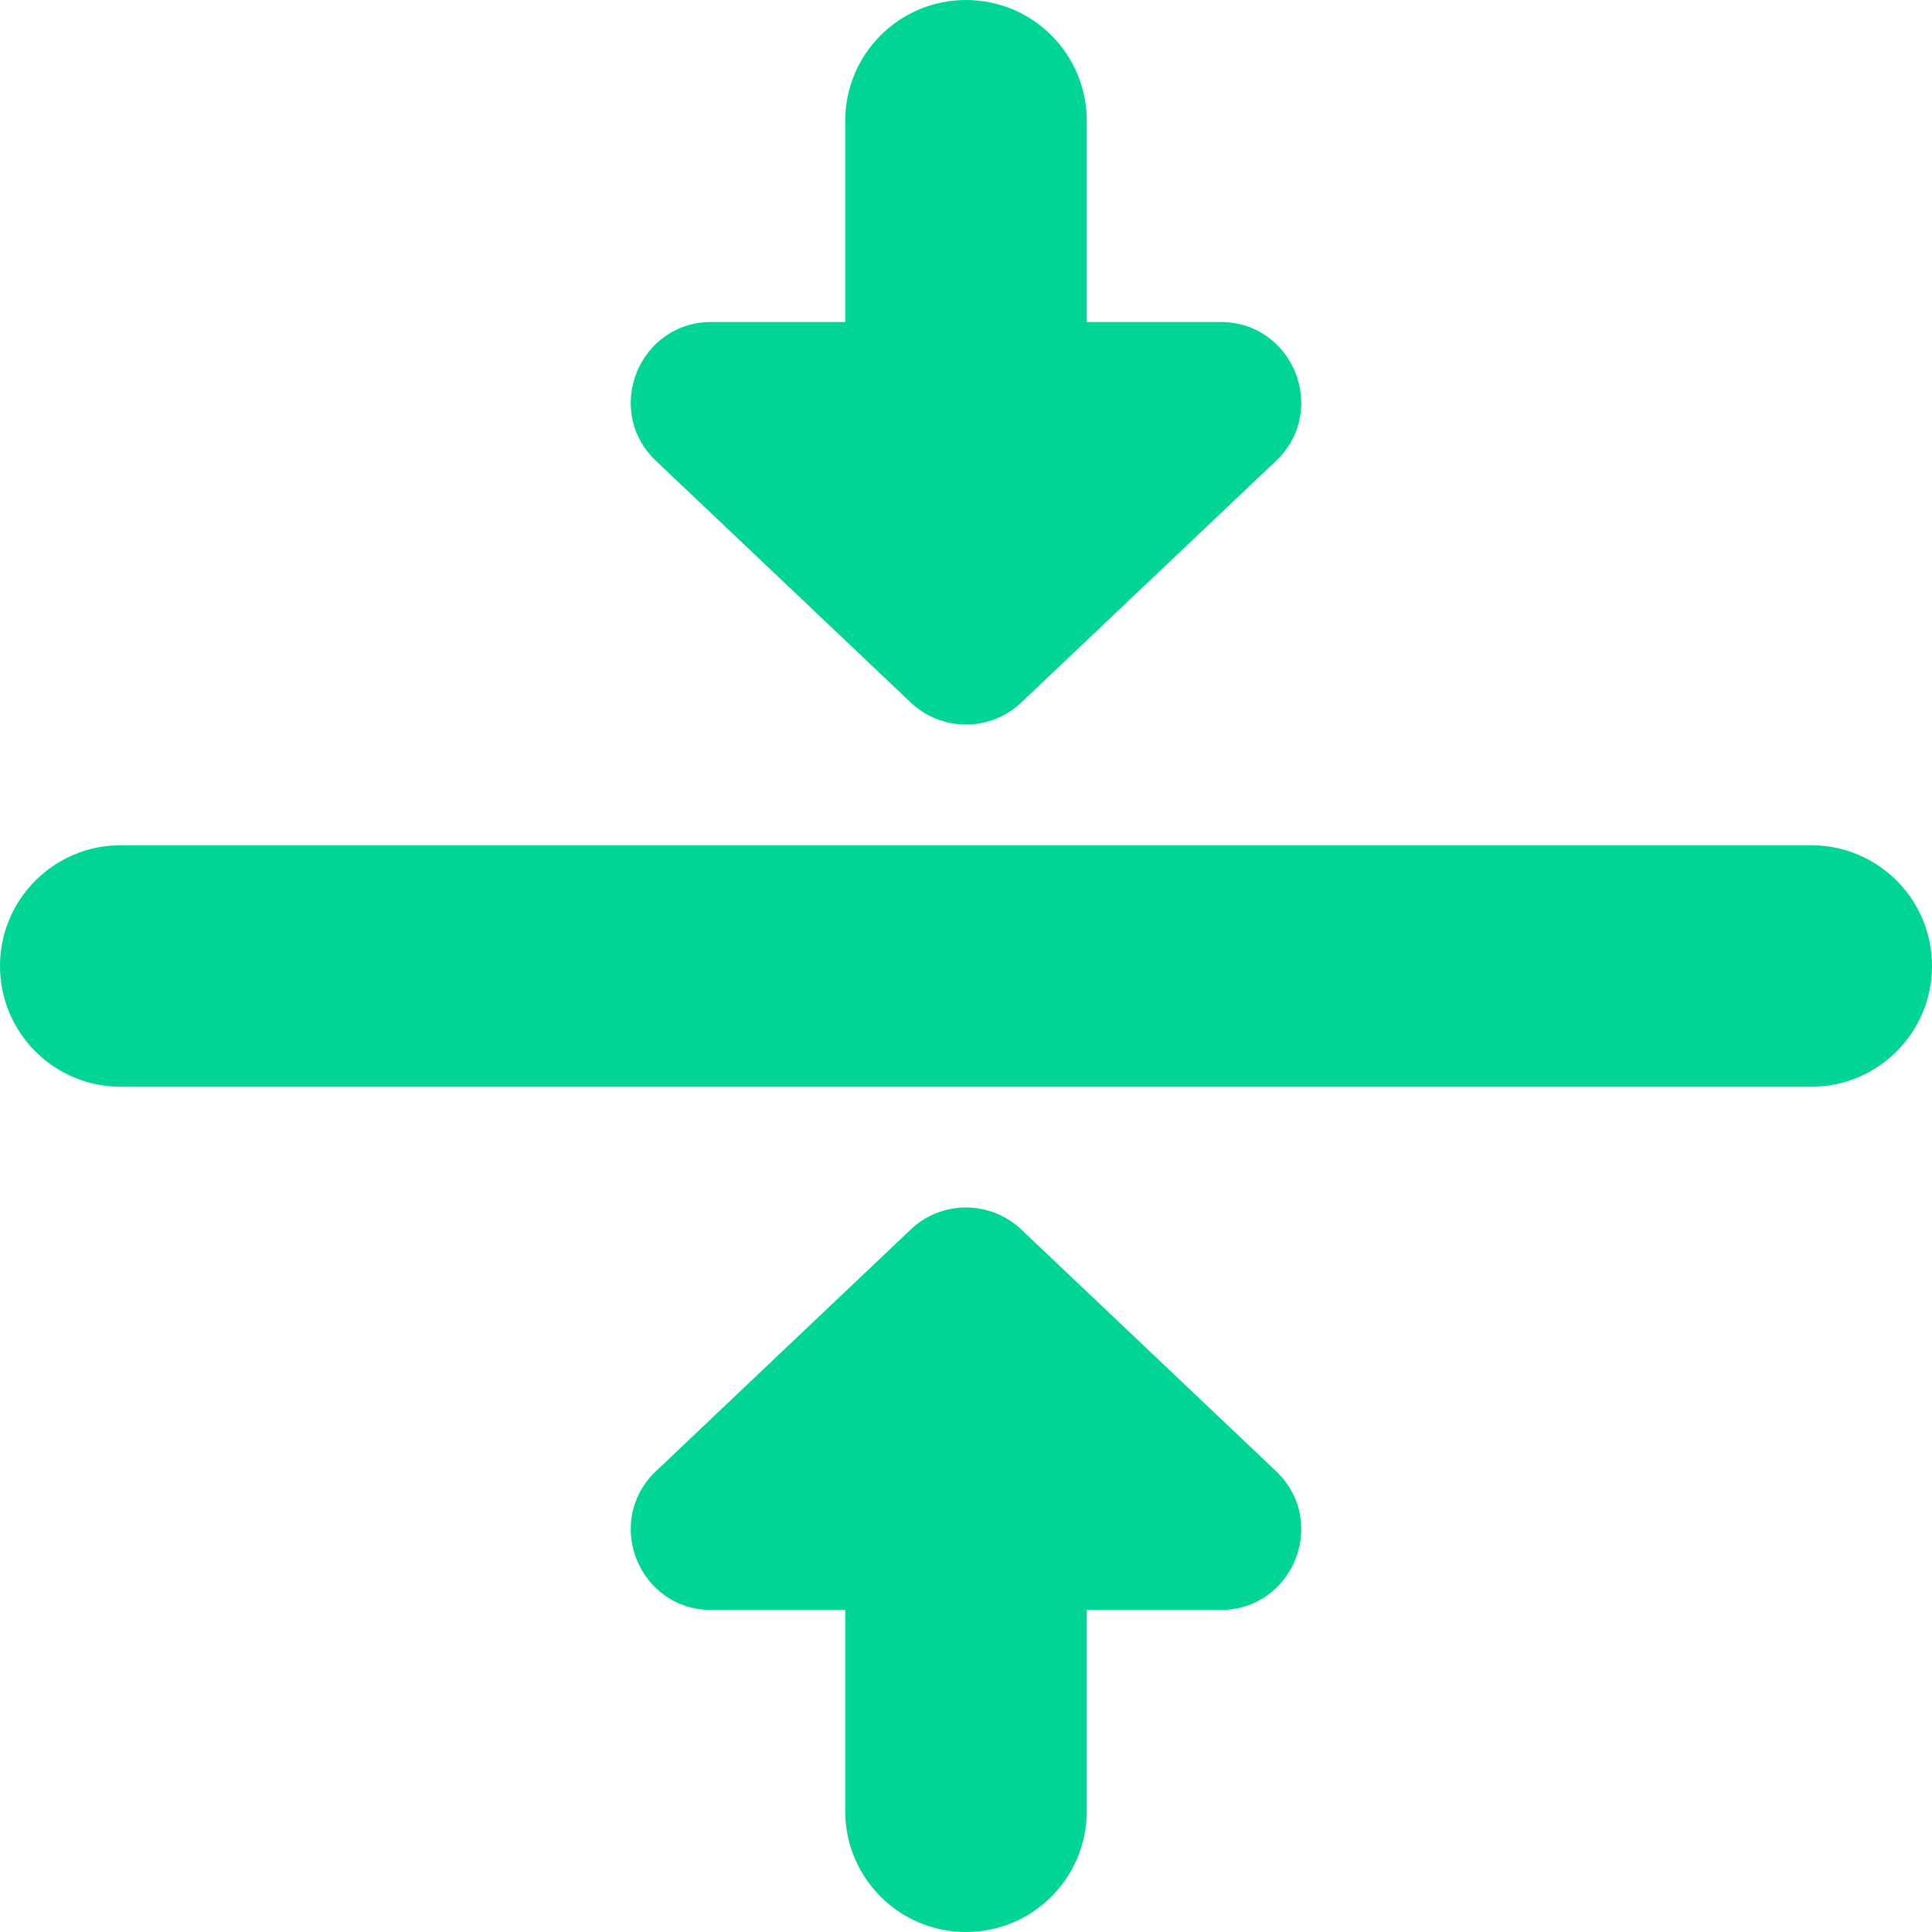
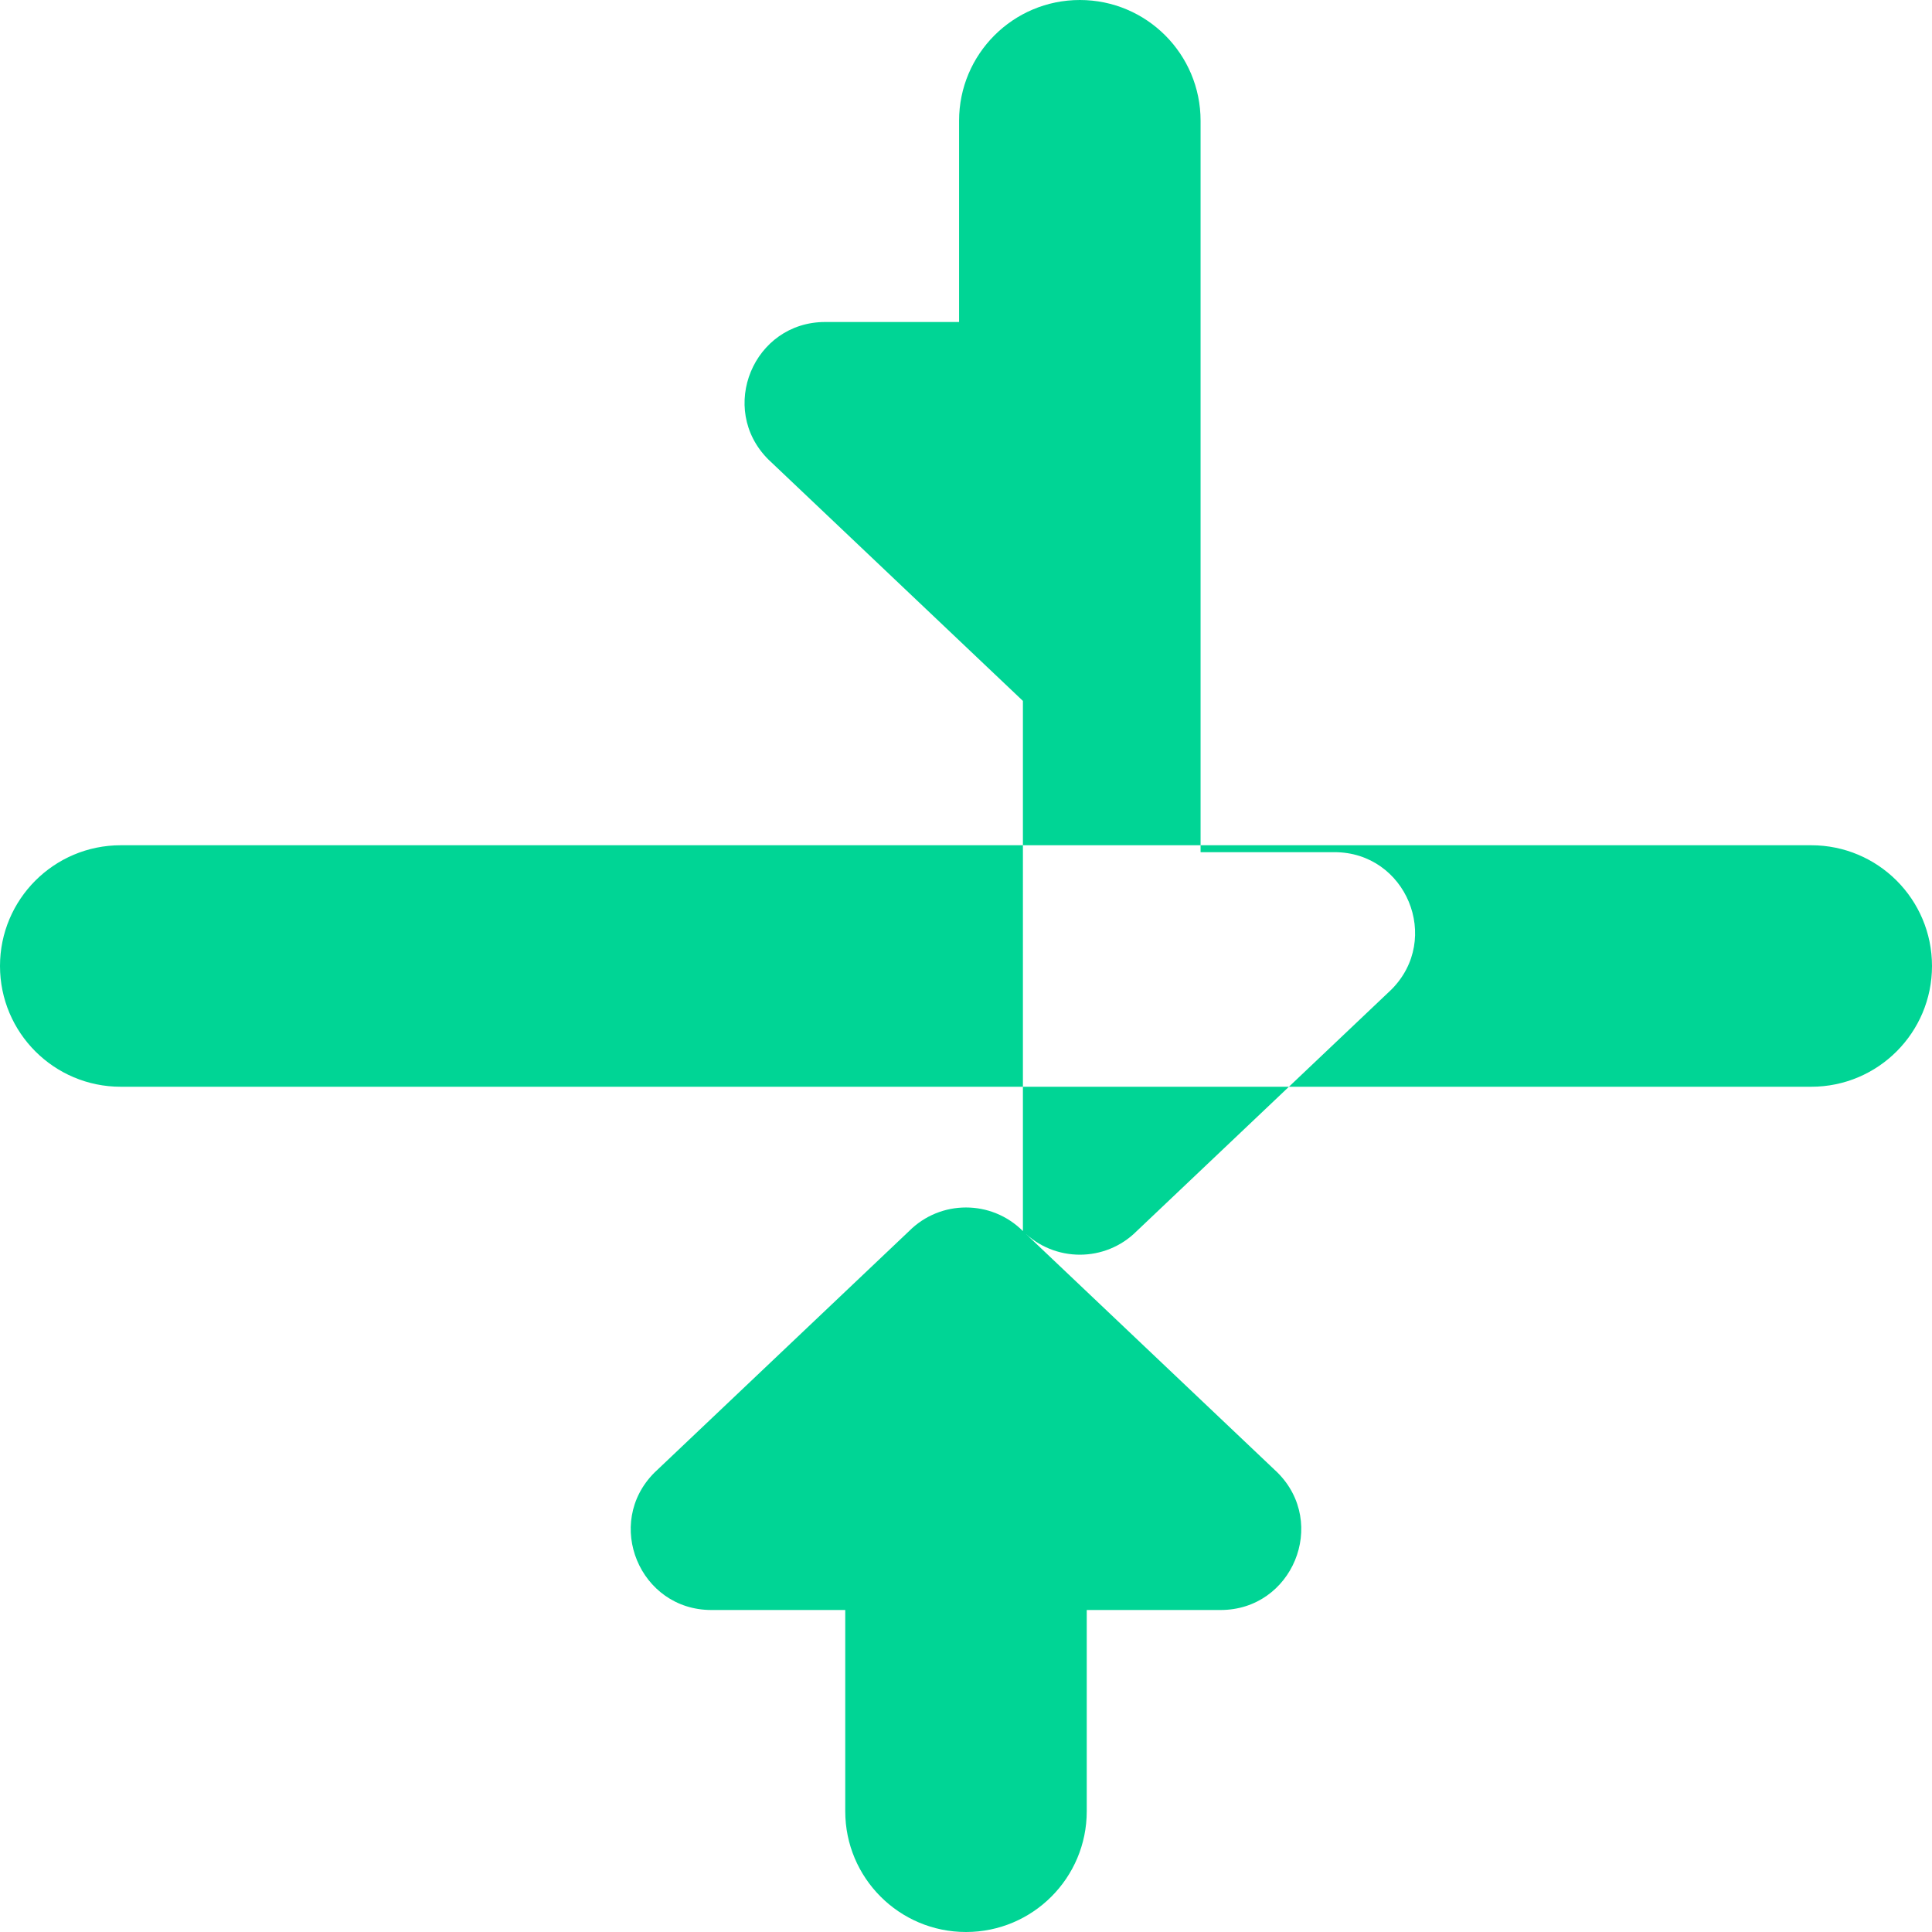
<svg xmlns="http://www.w3.org/2000/svg" viewBox="0 0 24 24" width="512" height="512">
-   <path fill="#00d595" d="M24,12c0,.828-.671,1.5-1.5,1.5H1.5c-.829,0-1.5-.672-1.5-1.5s.671-1.5,1.5-1.5H22.5c.829,0,1.5,.672,1.5,1.5Zm-11.293,3.293c-.391-.391-1.024-.391-1.414,0l-3.163,3c-.63,.63-.184,1.707,.707,1.707h1.663v2.5c0,.828,.671,1.5,1.5,1.5s1.5-.672,1.5-1.5v-2.5h1.663c.891,0,1.337-1.077,.707-1.707l-3.163-3Zm-1.414-6.586c.391,.391,1.024,.391,1.414,0l3.163-3c.63-.63,.184-1.707-.707-1.707h-1.663V1.5c0-.828-.671-1.5-1.5-1.5s-1.5,.672-1.5,1.5v2.5h-1.663c-.891,0-1.337,1.077-.707,1.707l3.163,3Z" />
+   <path fill="#00d595" d="M24,12c0,.828-.671,1.5-1.5,1.5H1.5c-.829,0-1.5-.672-1.5-1.5s.671-1.5,1.5-1.5H22.5c.829,0,1.5,.672,1.5,1.5Zm-11.293,3.293c-.391-.391-1.024-.391-1.414,0l-3.163,3c-.63,.63-.184,1.707,.707,1.707h1.663v2.5c0,.828,.671,1.5,1.5,1.5s1.5-.672,1.5-1.5v-2.5h1.663c.891,0,1.337-1.077,.707-1.707l-3.163-3Zc.391,.391,1.024,.391,1.414,0l3.163-3c.63-.63,.184-1.707-.707-1.707h-1.663V1.5c0-.828-.671-1.5-1.5-1.5s-1.5,.672-1.5,1.5v2.5h-1.663c-.891,0-1.337,1.077-.707,1.707l3.163,3Z" />
</svg>